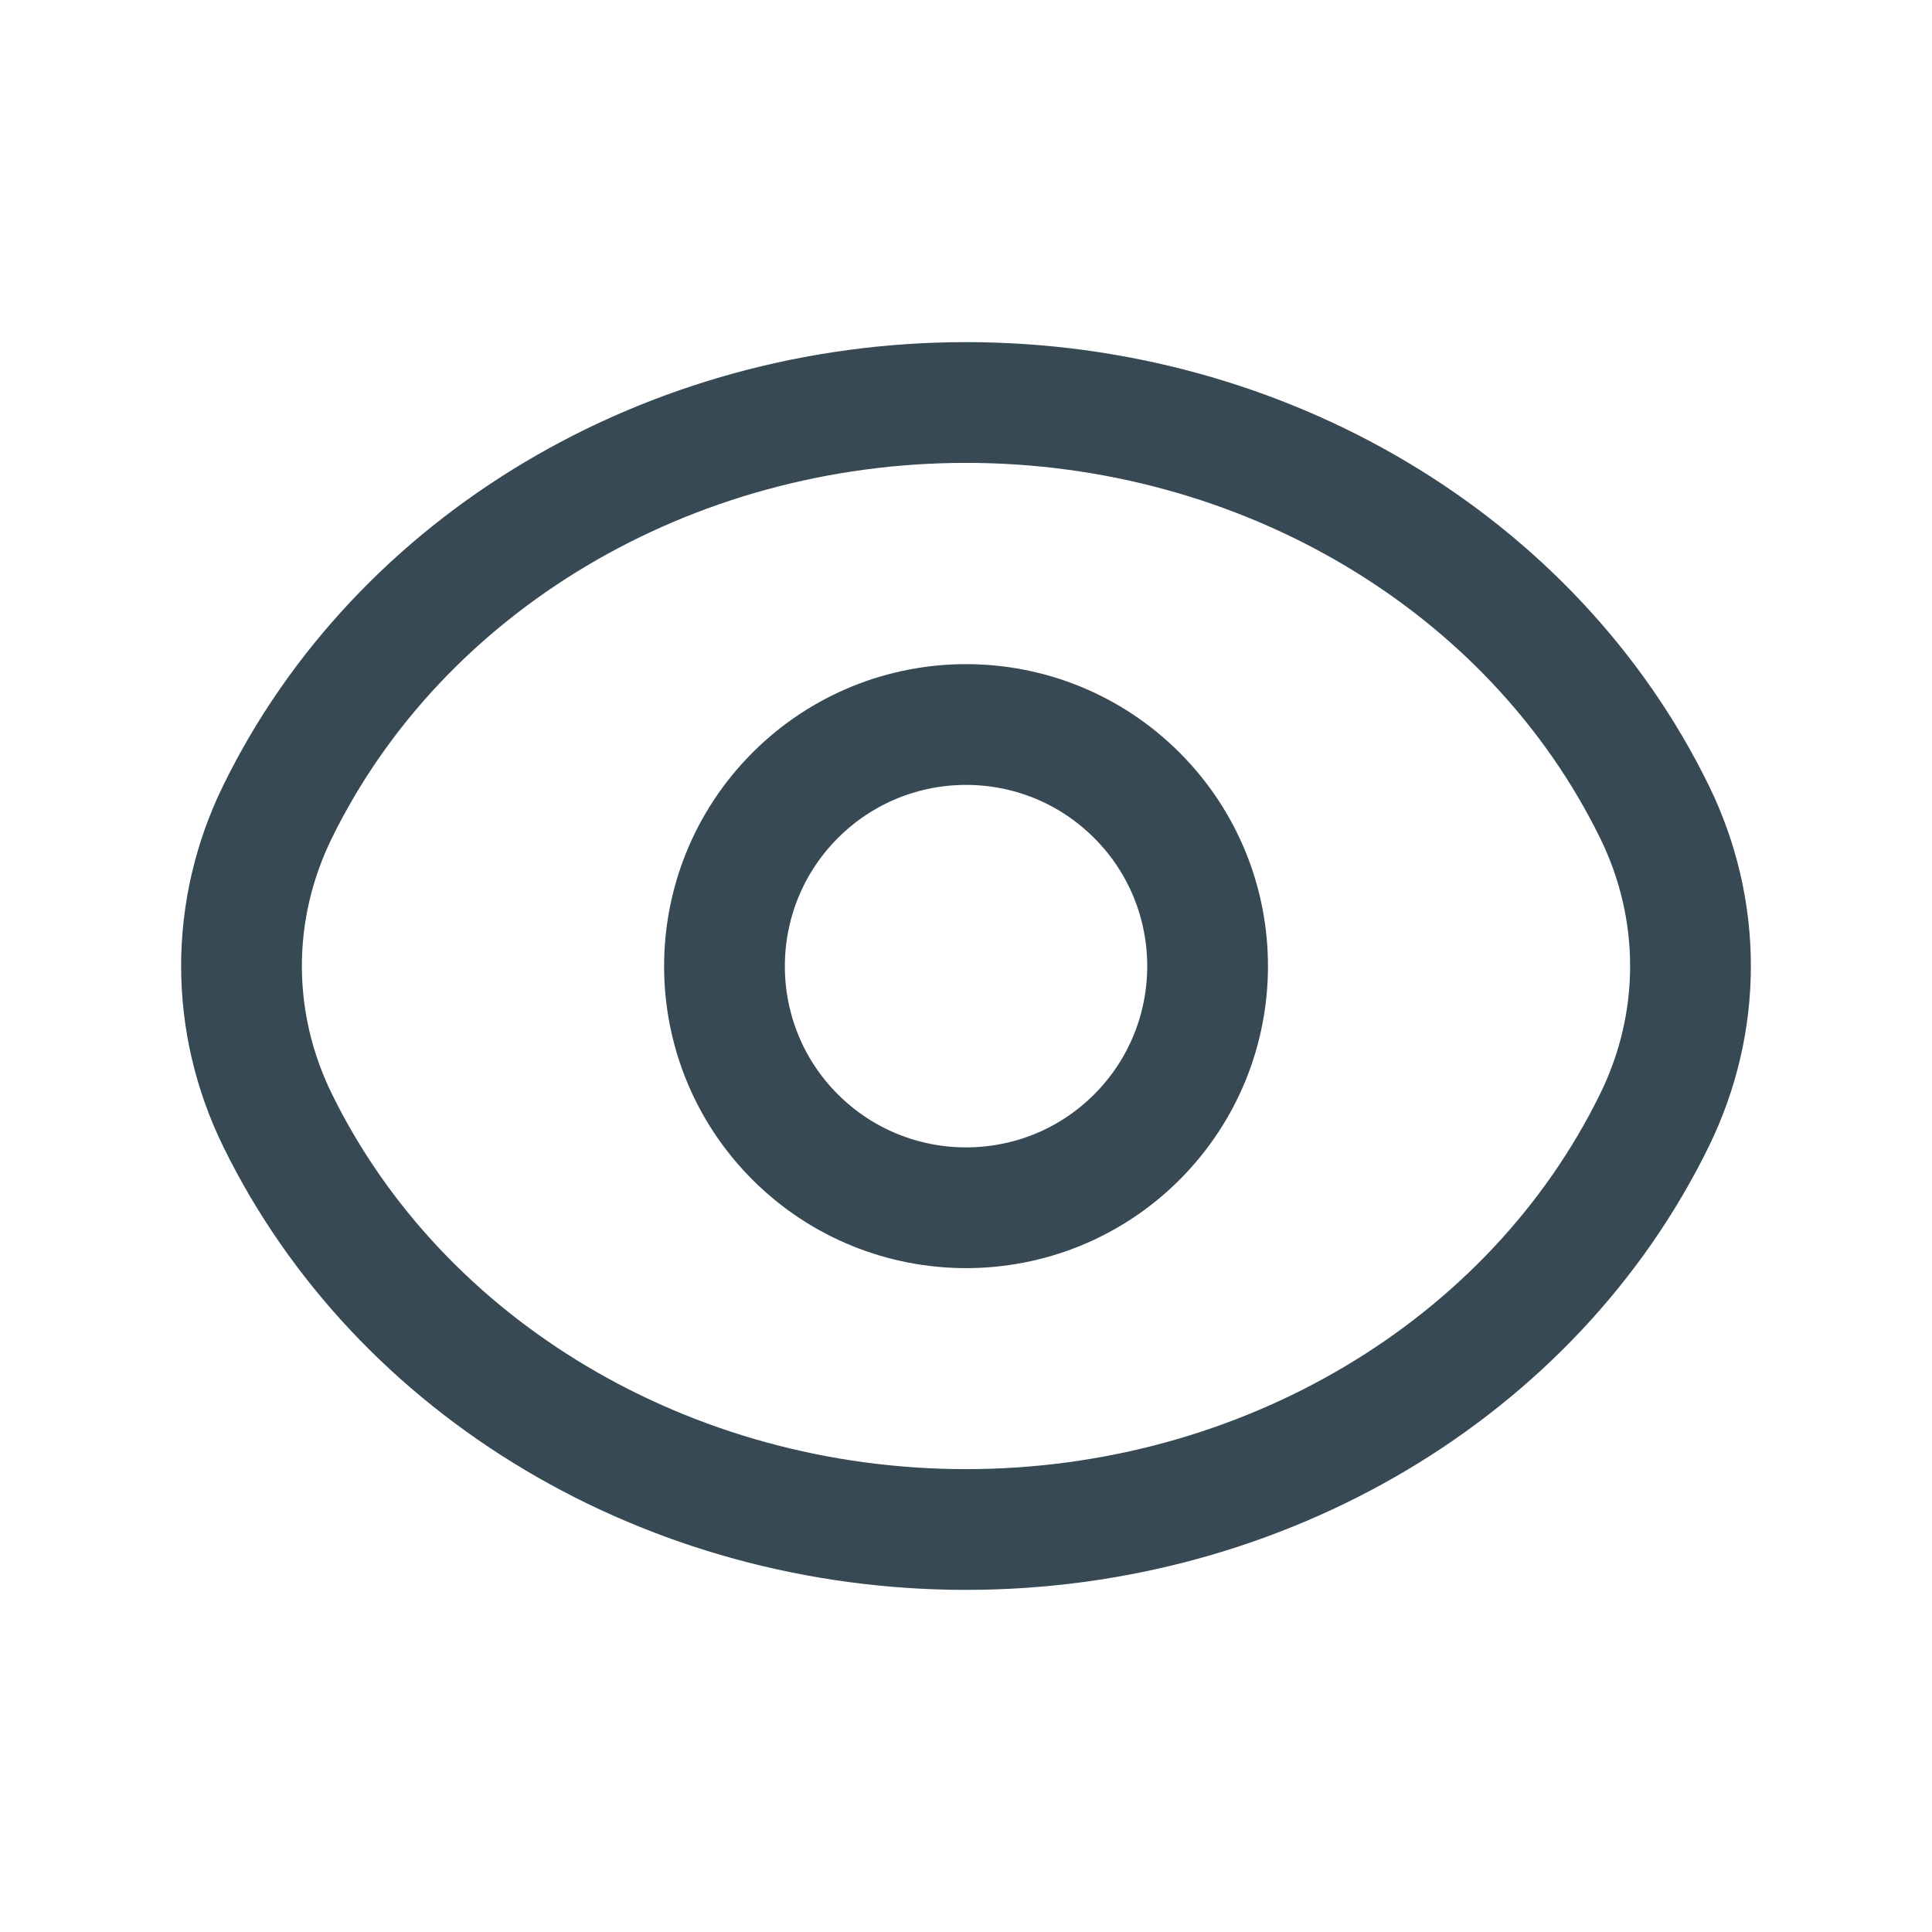
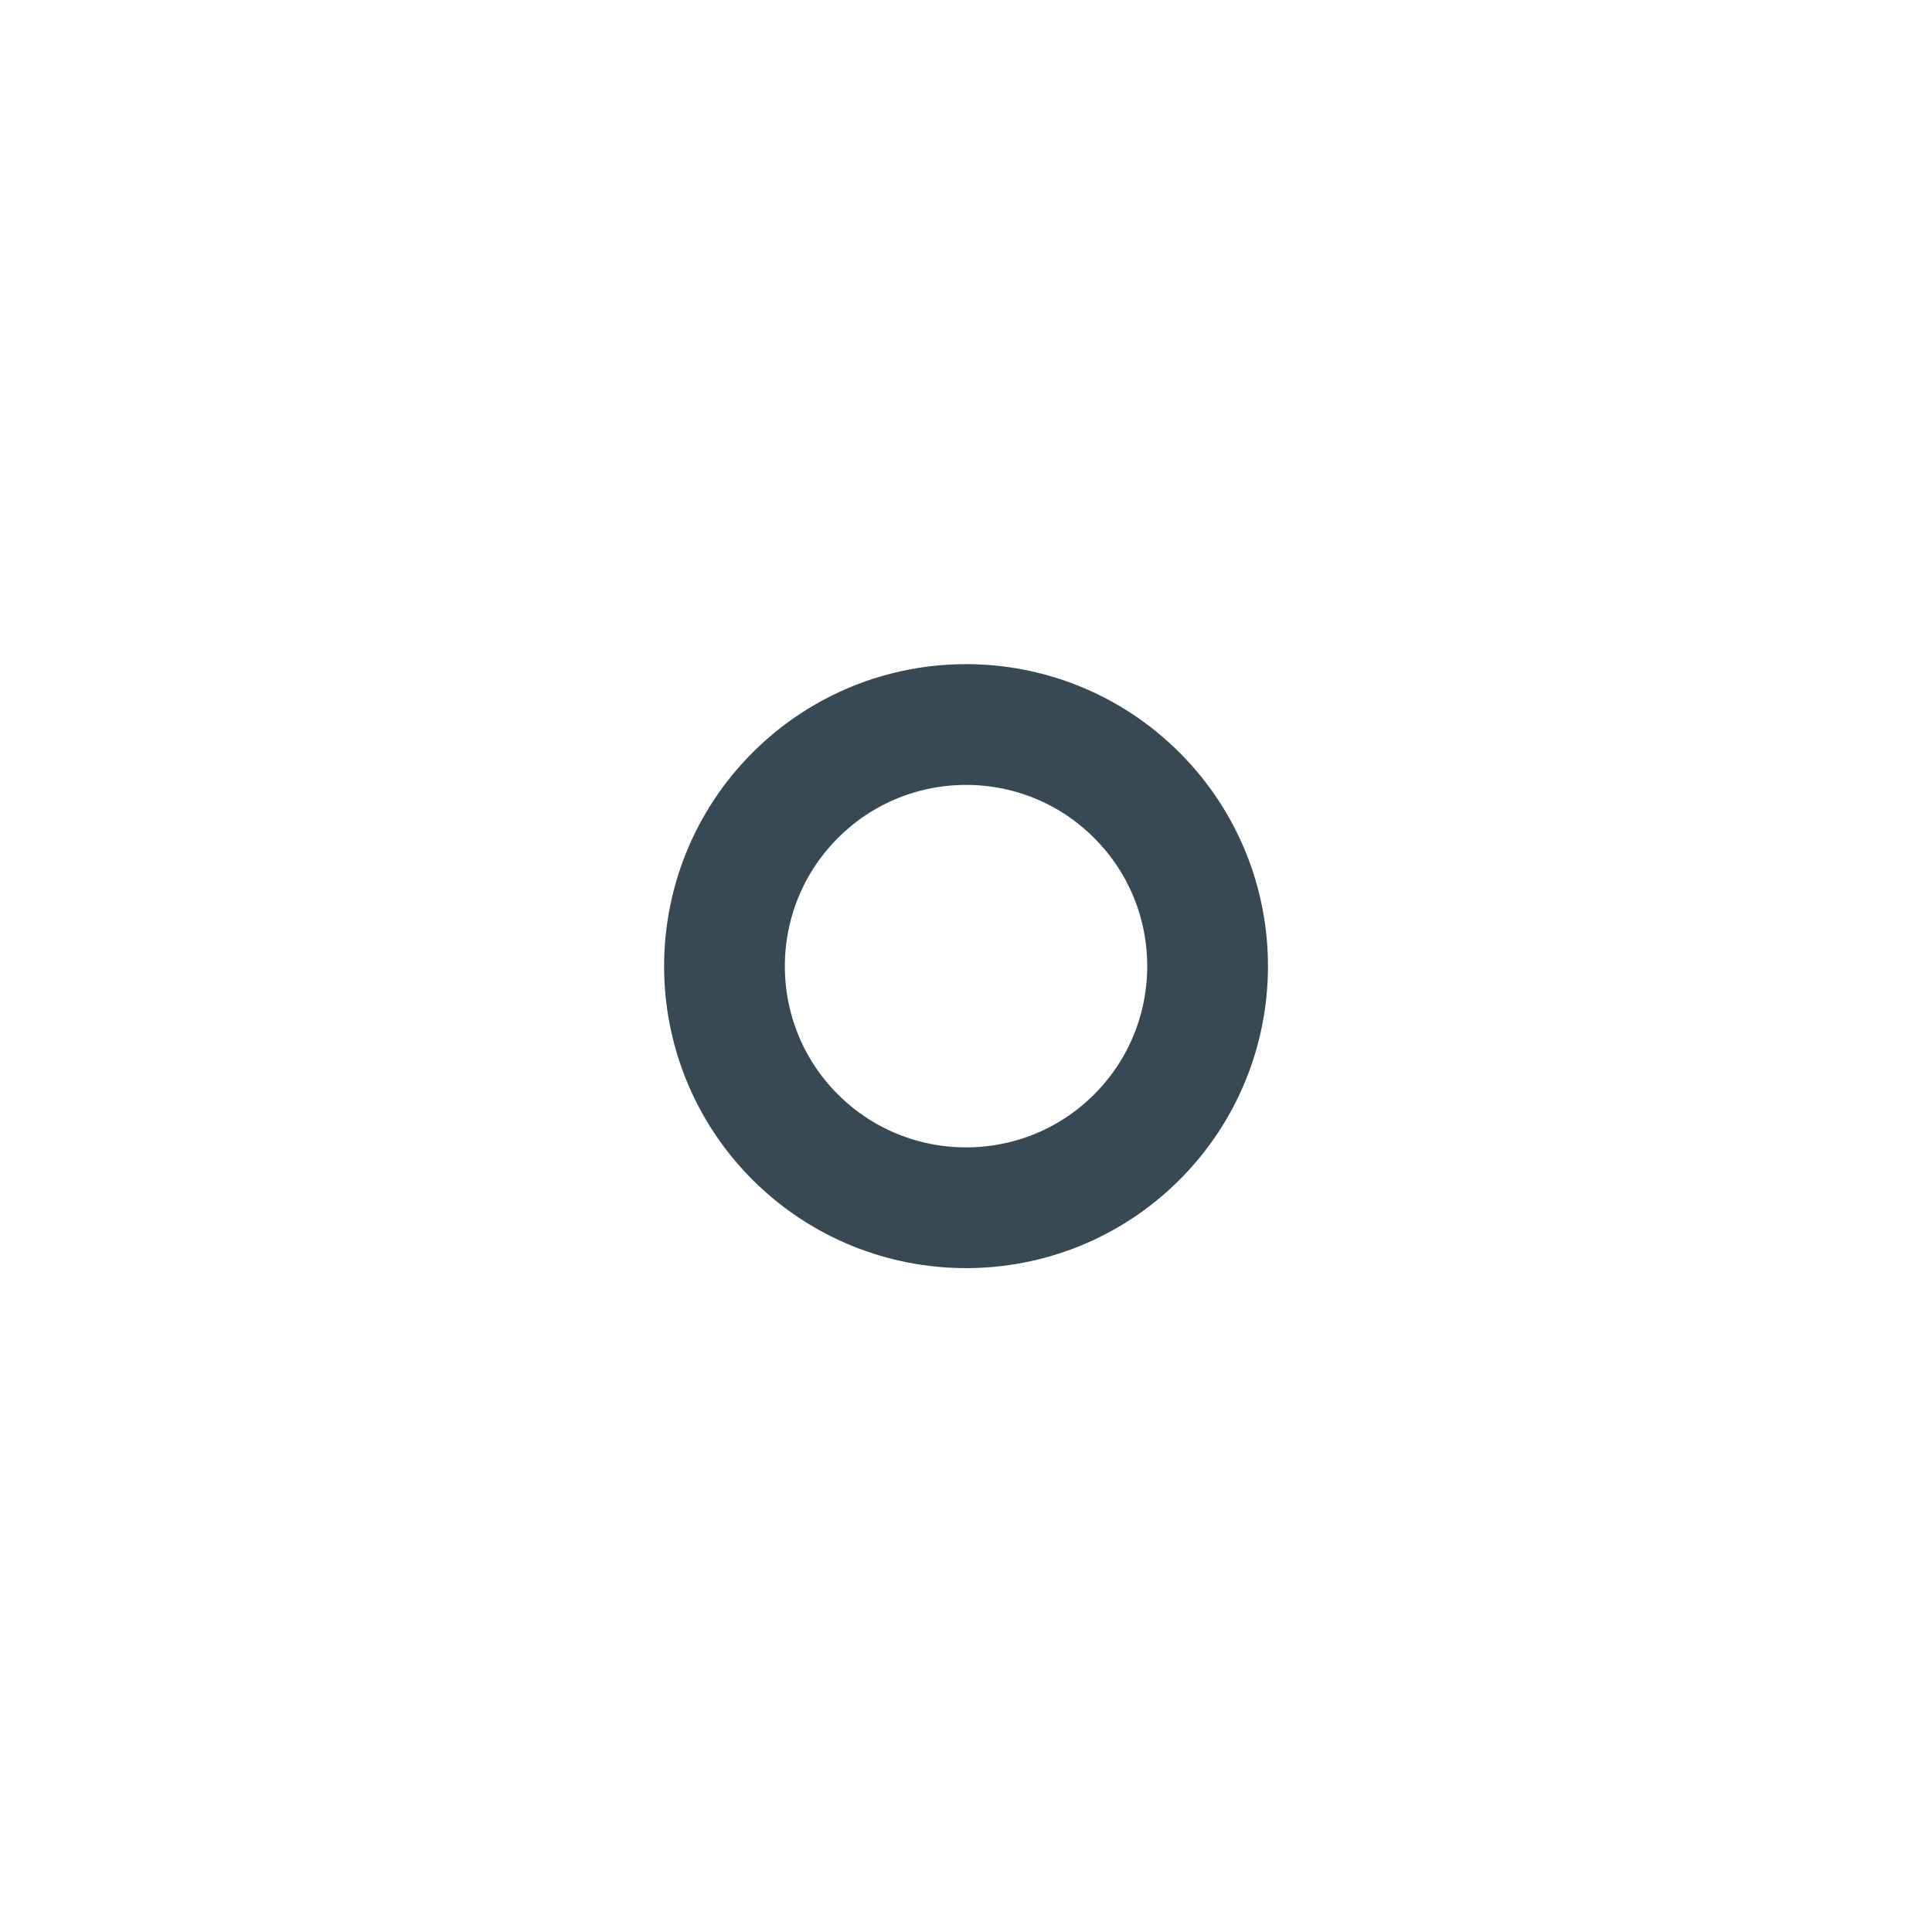
<svg xmlns="http://www.w3.org/2000/svg" width="24" height="24" viewBox="0 0 24 24" fill="none">
  <path d="M14.123 9.88C15.294 11.051 15.294 12.952 14.123 14.125C12.952 15.296 11.051 15.296 9.878 14.125C8.707 12.954 8.707 11.053 9.878 9.88C11.051 8.707 12.951 8.707 14.123 9.88" stroke="#364954" stroke-width="1.5" stroke-linecap="round" stroke-linejoin="round" />
-   <path fill-rule="evenodd" clip-rule="evenodd" d="M3 12C3 11.341 3.152 10.689 3.446 10.088V10.088C4.961 6.991 8.309 5 12 5C15.691 5 19.039 6.991 20.554 10.088V10.088C20.848 10.689 21 11.341 21 12C21 12.659 20.848 13.311 20.554 13.912V13.912C19.039 17.009 15.691 19 12 19C8.309 19 4.961 17.009 3.446 13.912V13.912C3.152 13.311 3 12.659 3 12Z" stroke="#364954" stroke-width="1.5" stroke-linecap="round" stroke-linejoin="round" />
</svg>